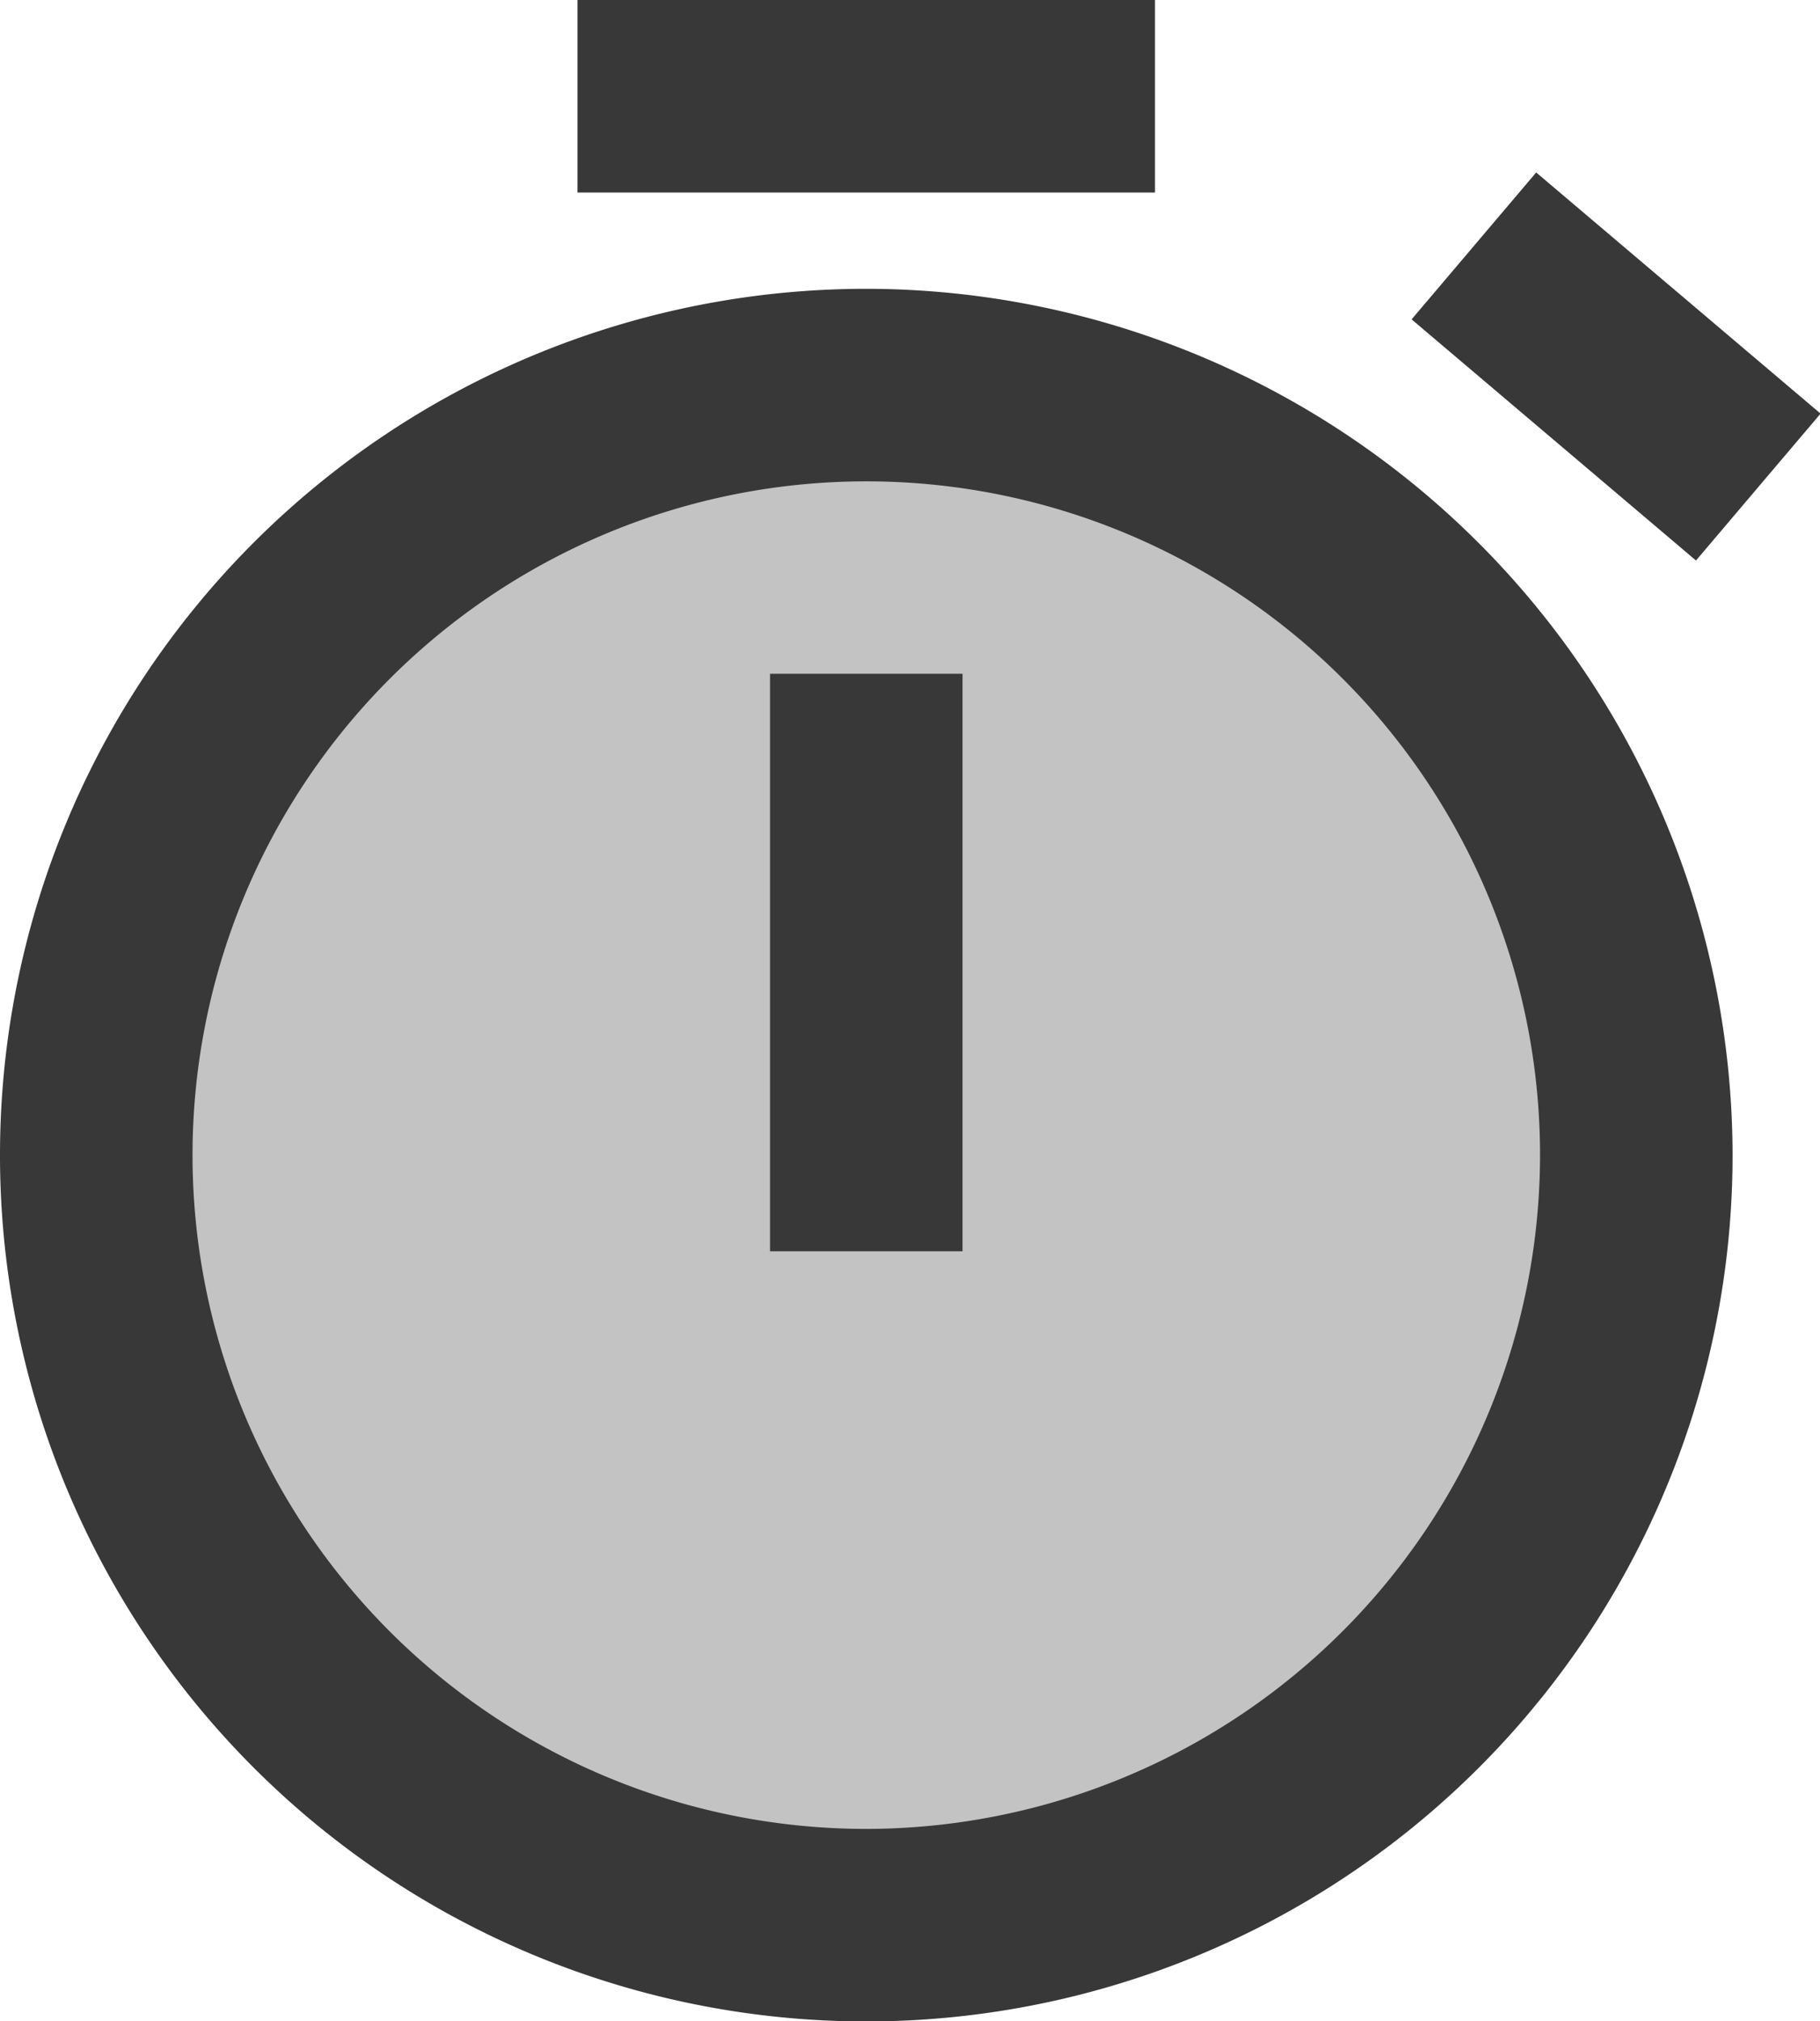
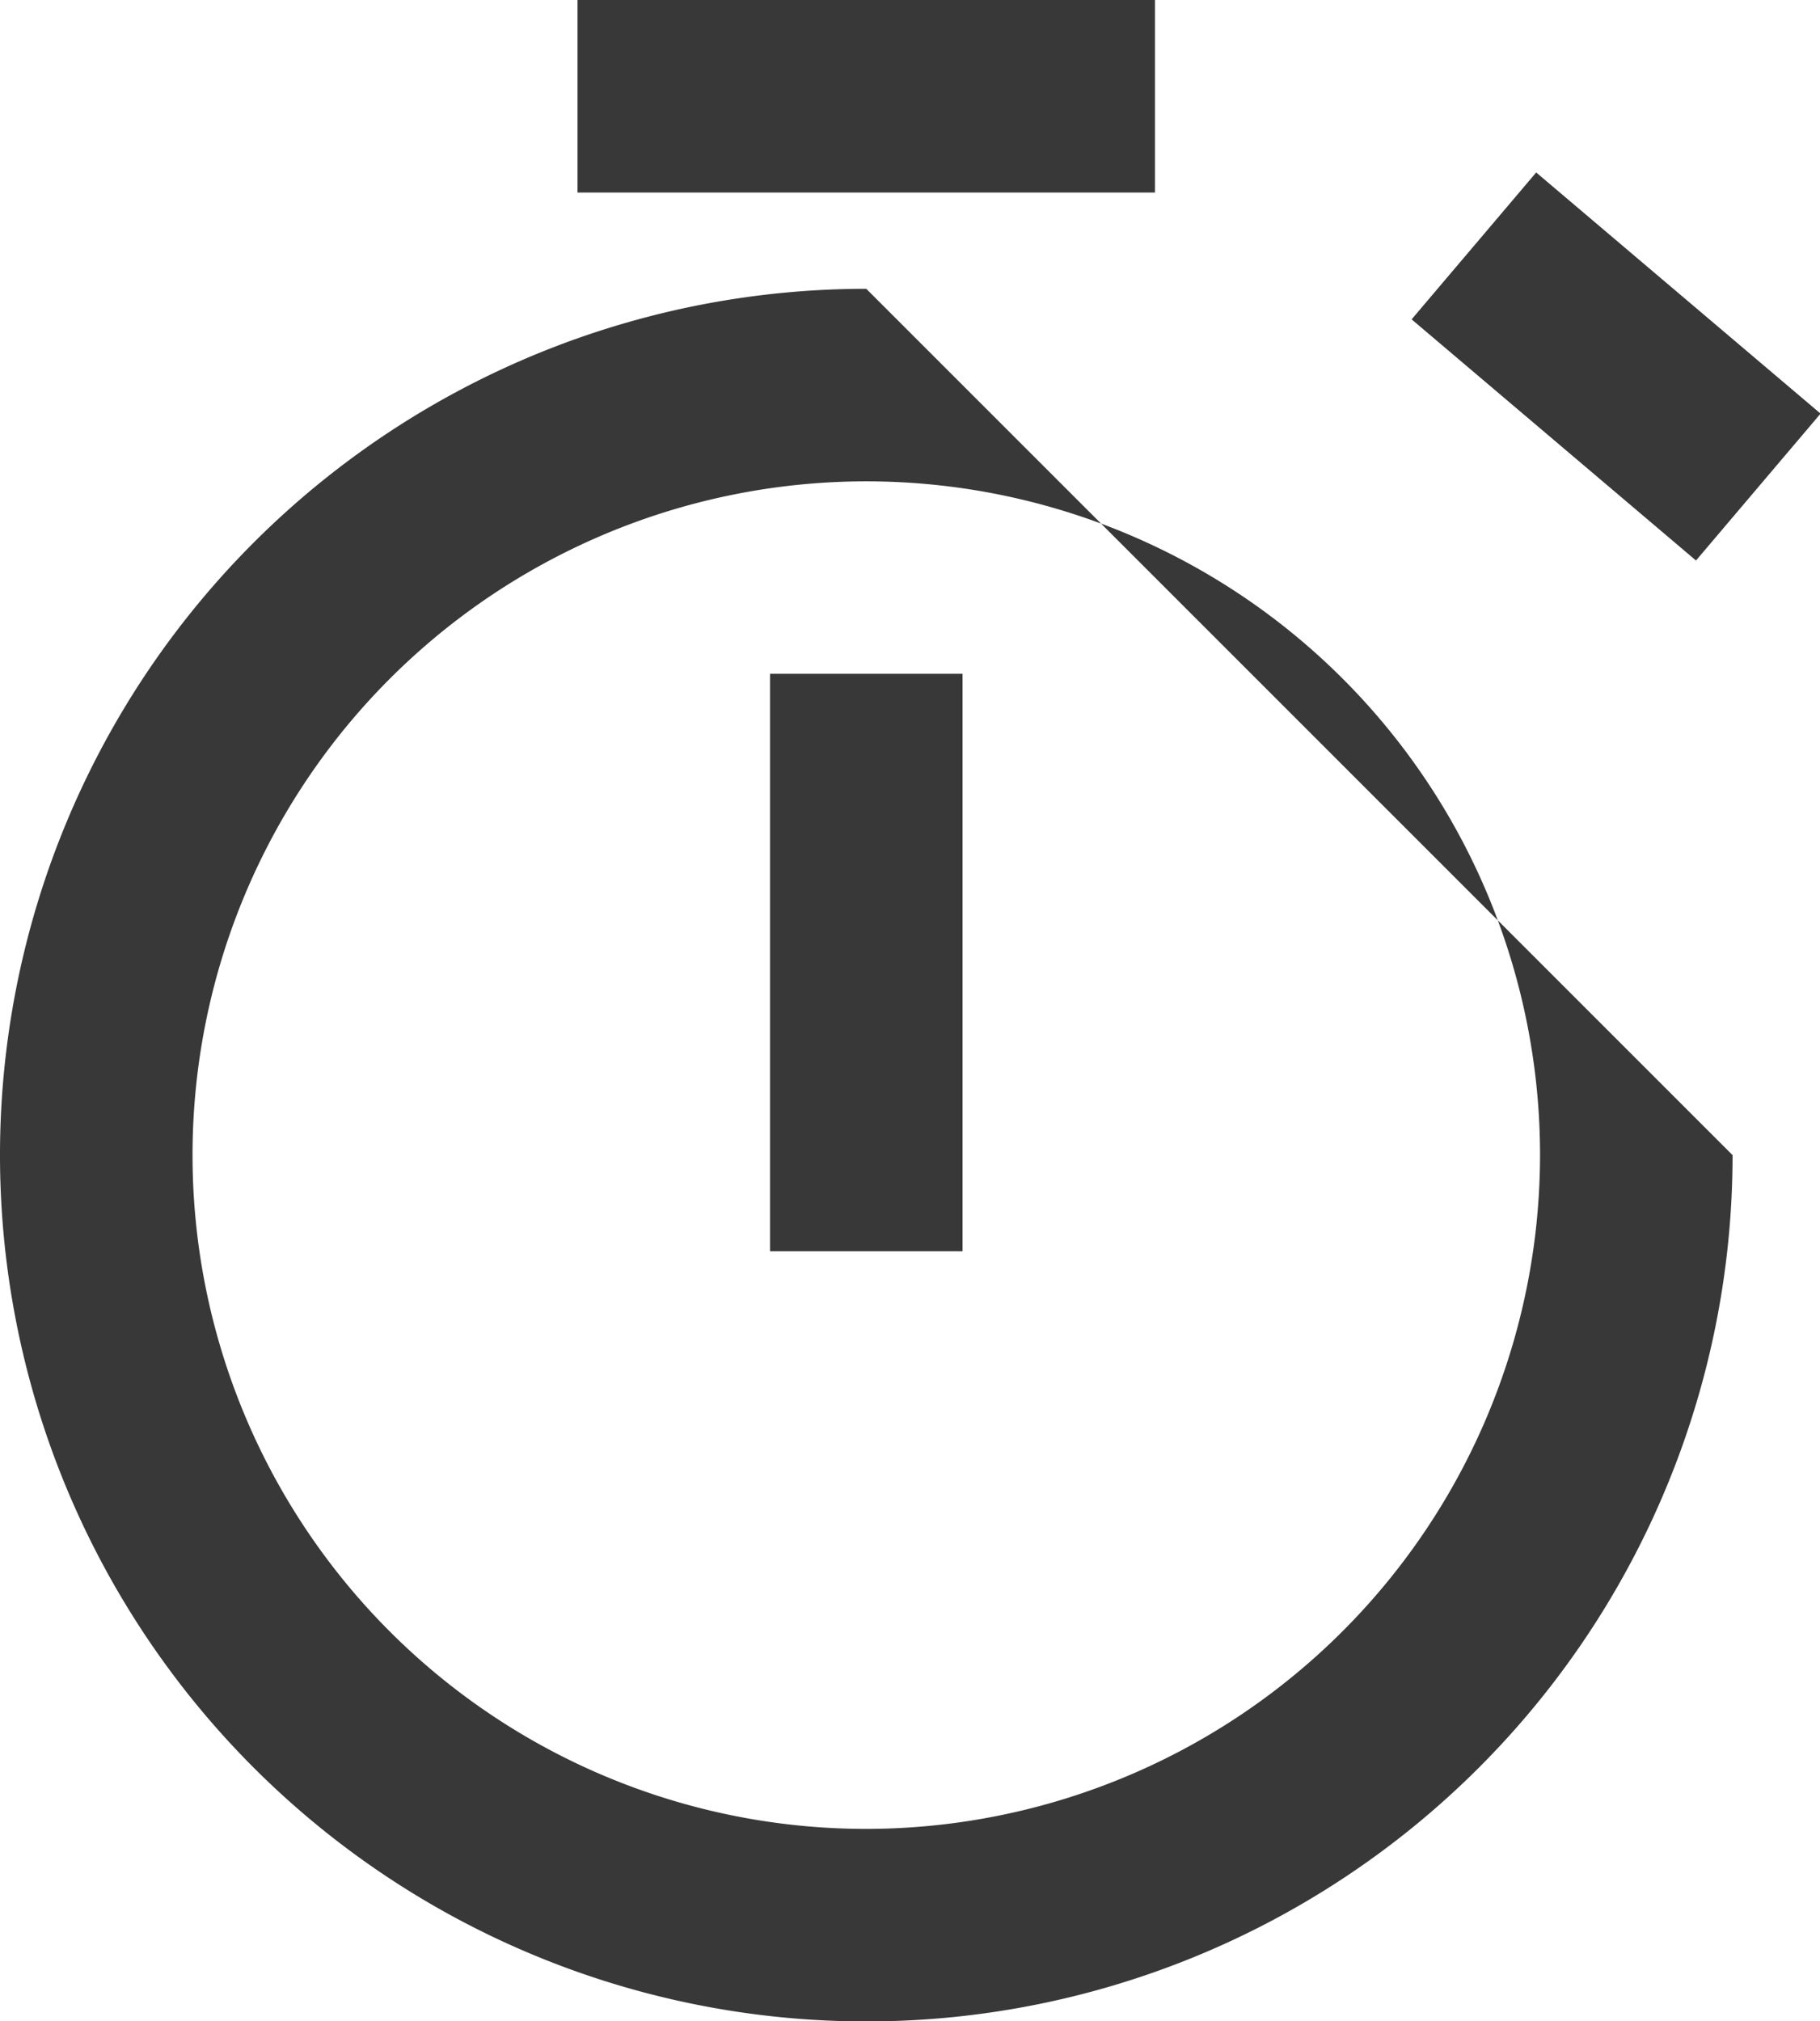
<svg xmlns="http://www.w3.org/2000/svg" width="17.091" height="18.981" viewBox="0 0 17.091 18.981">
  <g id="icons8_time_9" transform="translate(-3 -1)">
-     <path id="Path_2034" data-name="Path 2034" d="M11.231,5a7.231,7.231,0,1,0,7.231,7.231A7.231,7.231,0,0,0,11.231,5Z" transform="translate(-0.096 -0.385)" fill="#383838" opacity="0.3" />
-     <path id="Path_2035" data-name="Path 2035" d="M11.135,4a8.135,8.135,0,1,0,8.135,8.135A8.145,8.145,0,0,0,11.135,4Zm0,14.462a6.327,6.327,0,1,1,6.327-6.327A6.334,6.334,0,0,1,11.135,18.462Z" transform="translate(0 -0.288)" fill="#383838" />
+     <path id="Path_2035" data-name="Path 2035" d="M11.135,4a8.135,8.135,0,1,0,8.135,8.135Zm0,14.462a6.327,6.327,0,1,1,6.327-6.327A6.334,6.334,0,0,1,11.135,18.462Z" transform="translate(0 -0.288)" fill="#383838" />
    <path id="Path_2036" data-name="Path 2036" d="M10.808,7.327h1.808V12.75H10.808ZM9,1h5.423V2.808H9Z" transform="translate(-0.577)" fill="#383838" />
    <path id="Path_2037" data-name="Path 2037" d="M0,0H1.808V3.5H0Z" transform="matrix(0.647, -0.763, 0.763, 0.647, 16.256, 3.999)" fill="#383838" />
  </g>
</svg>